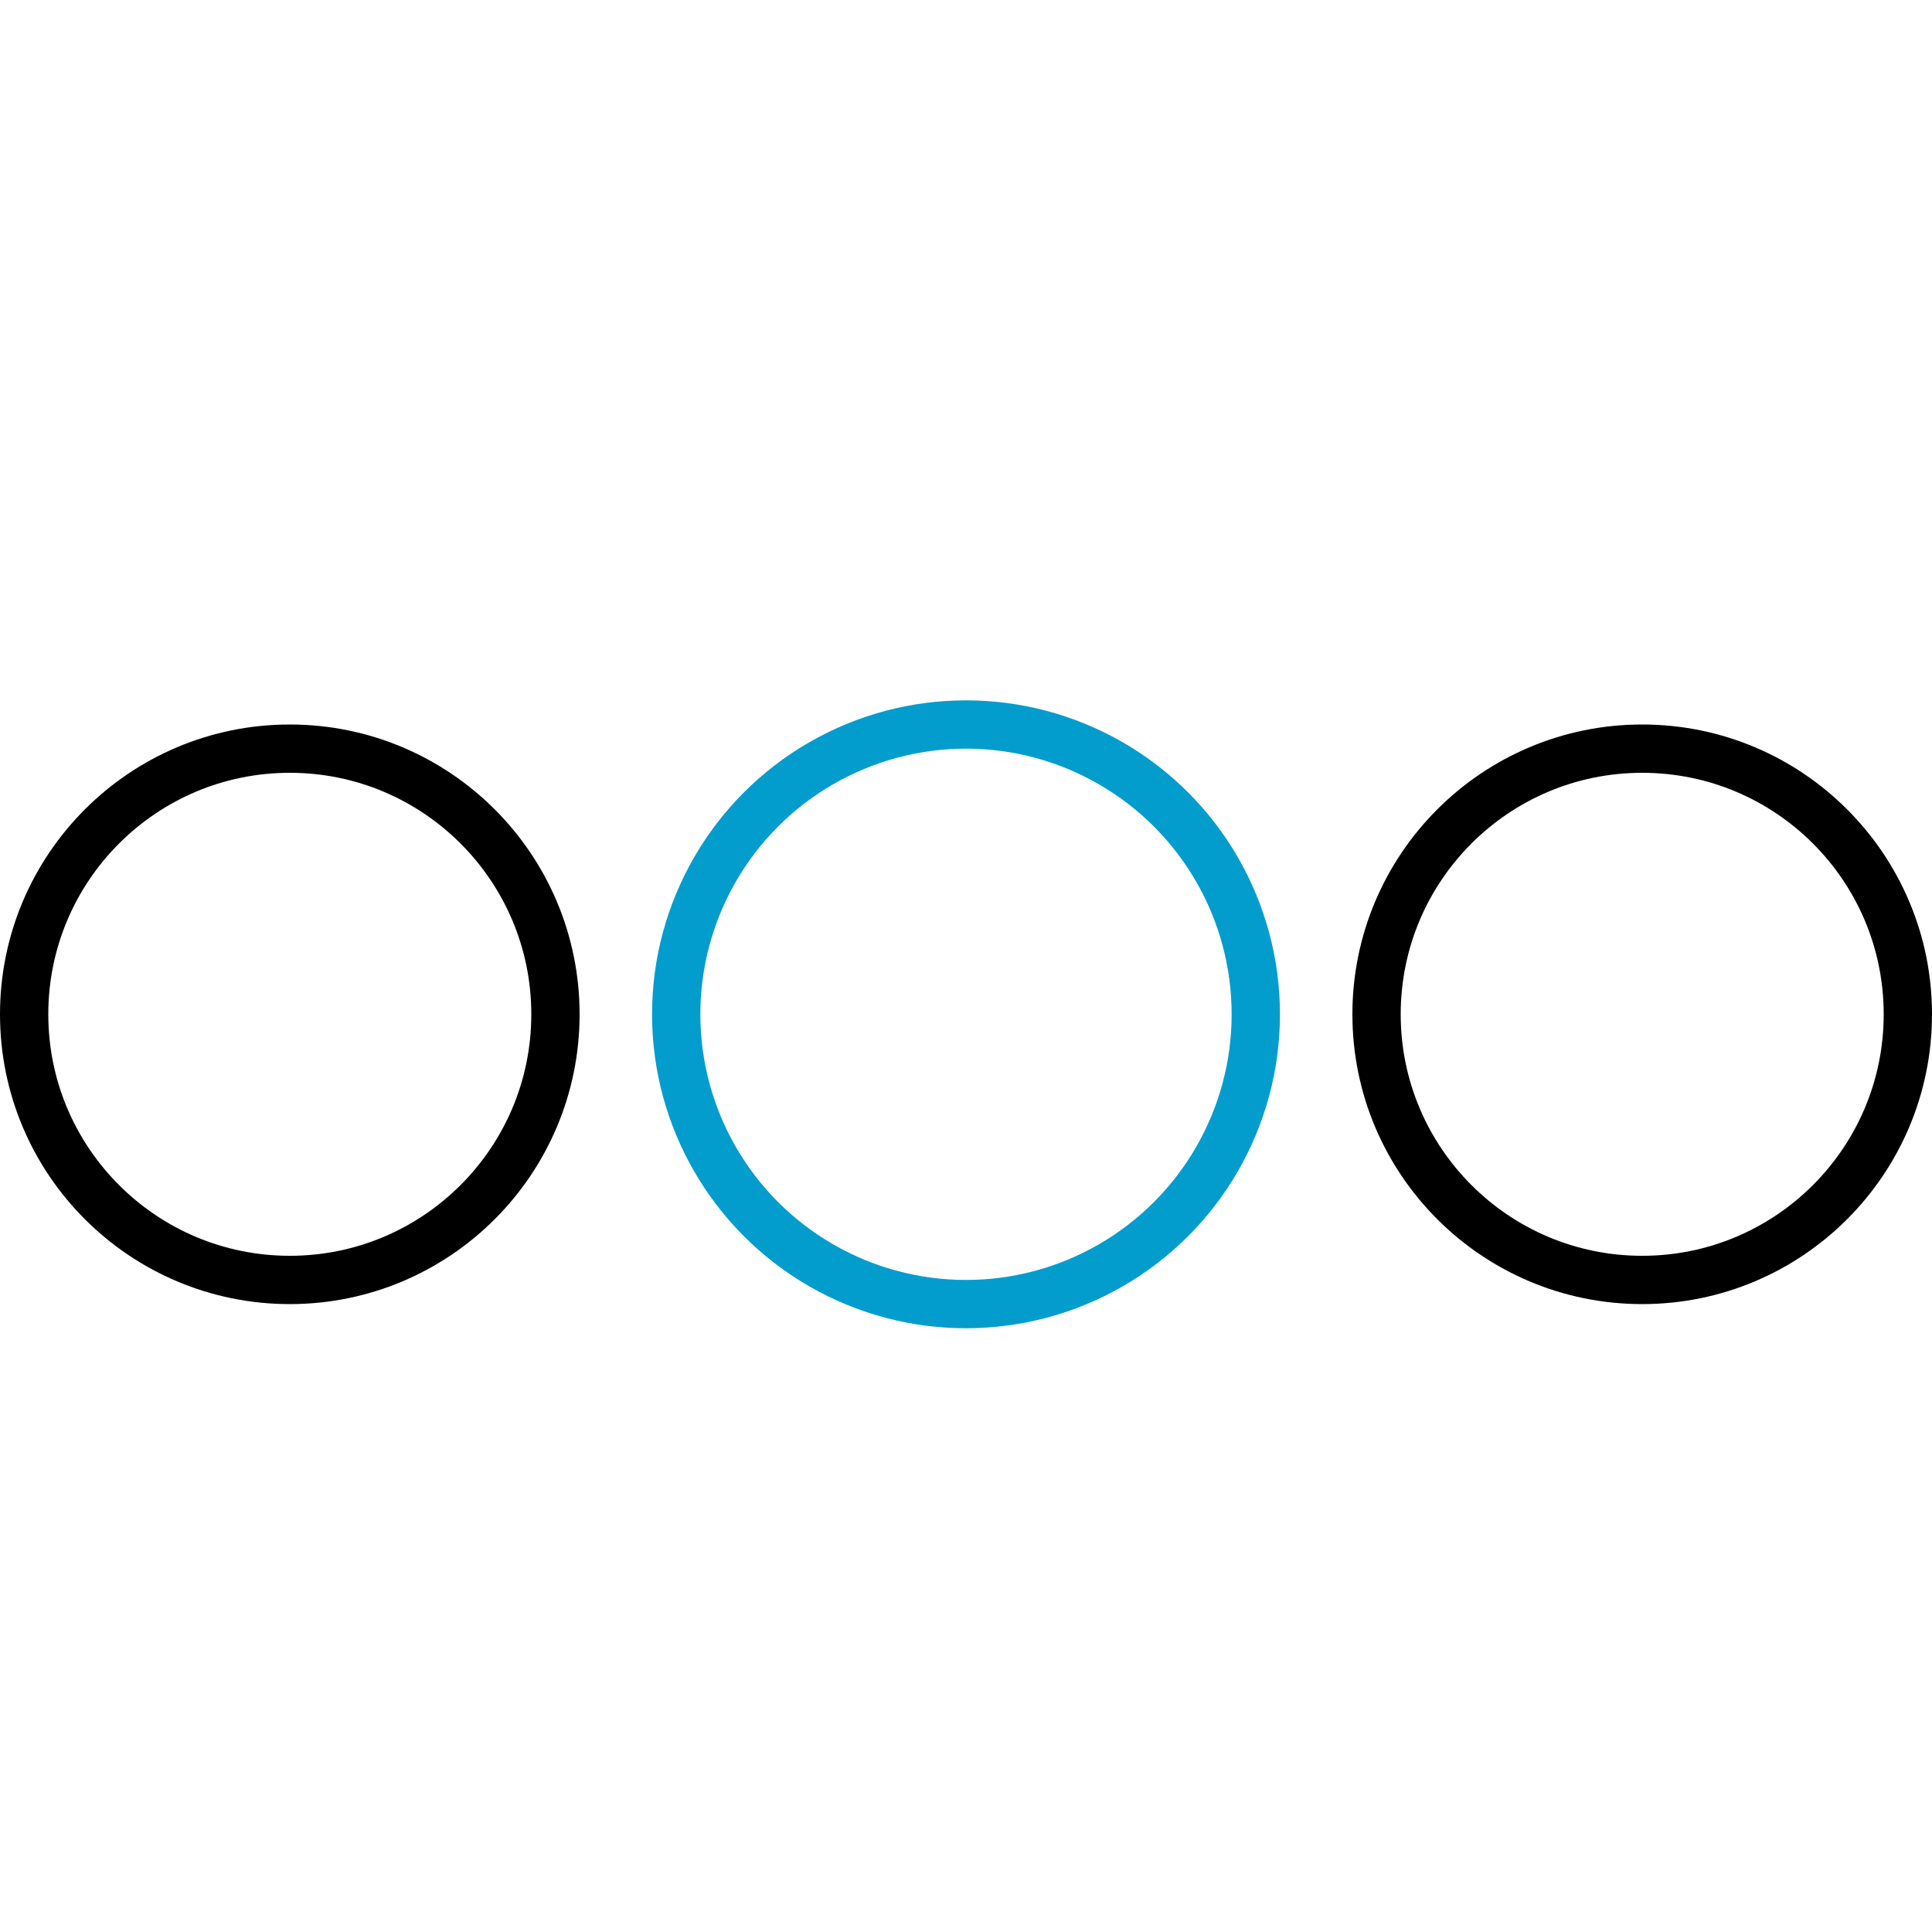
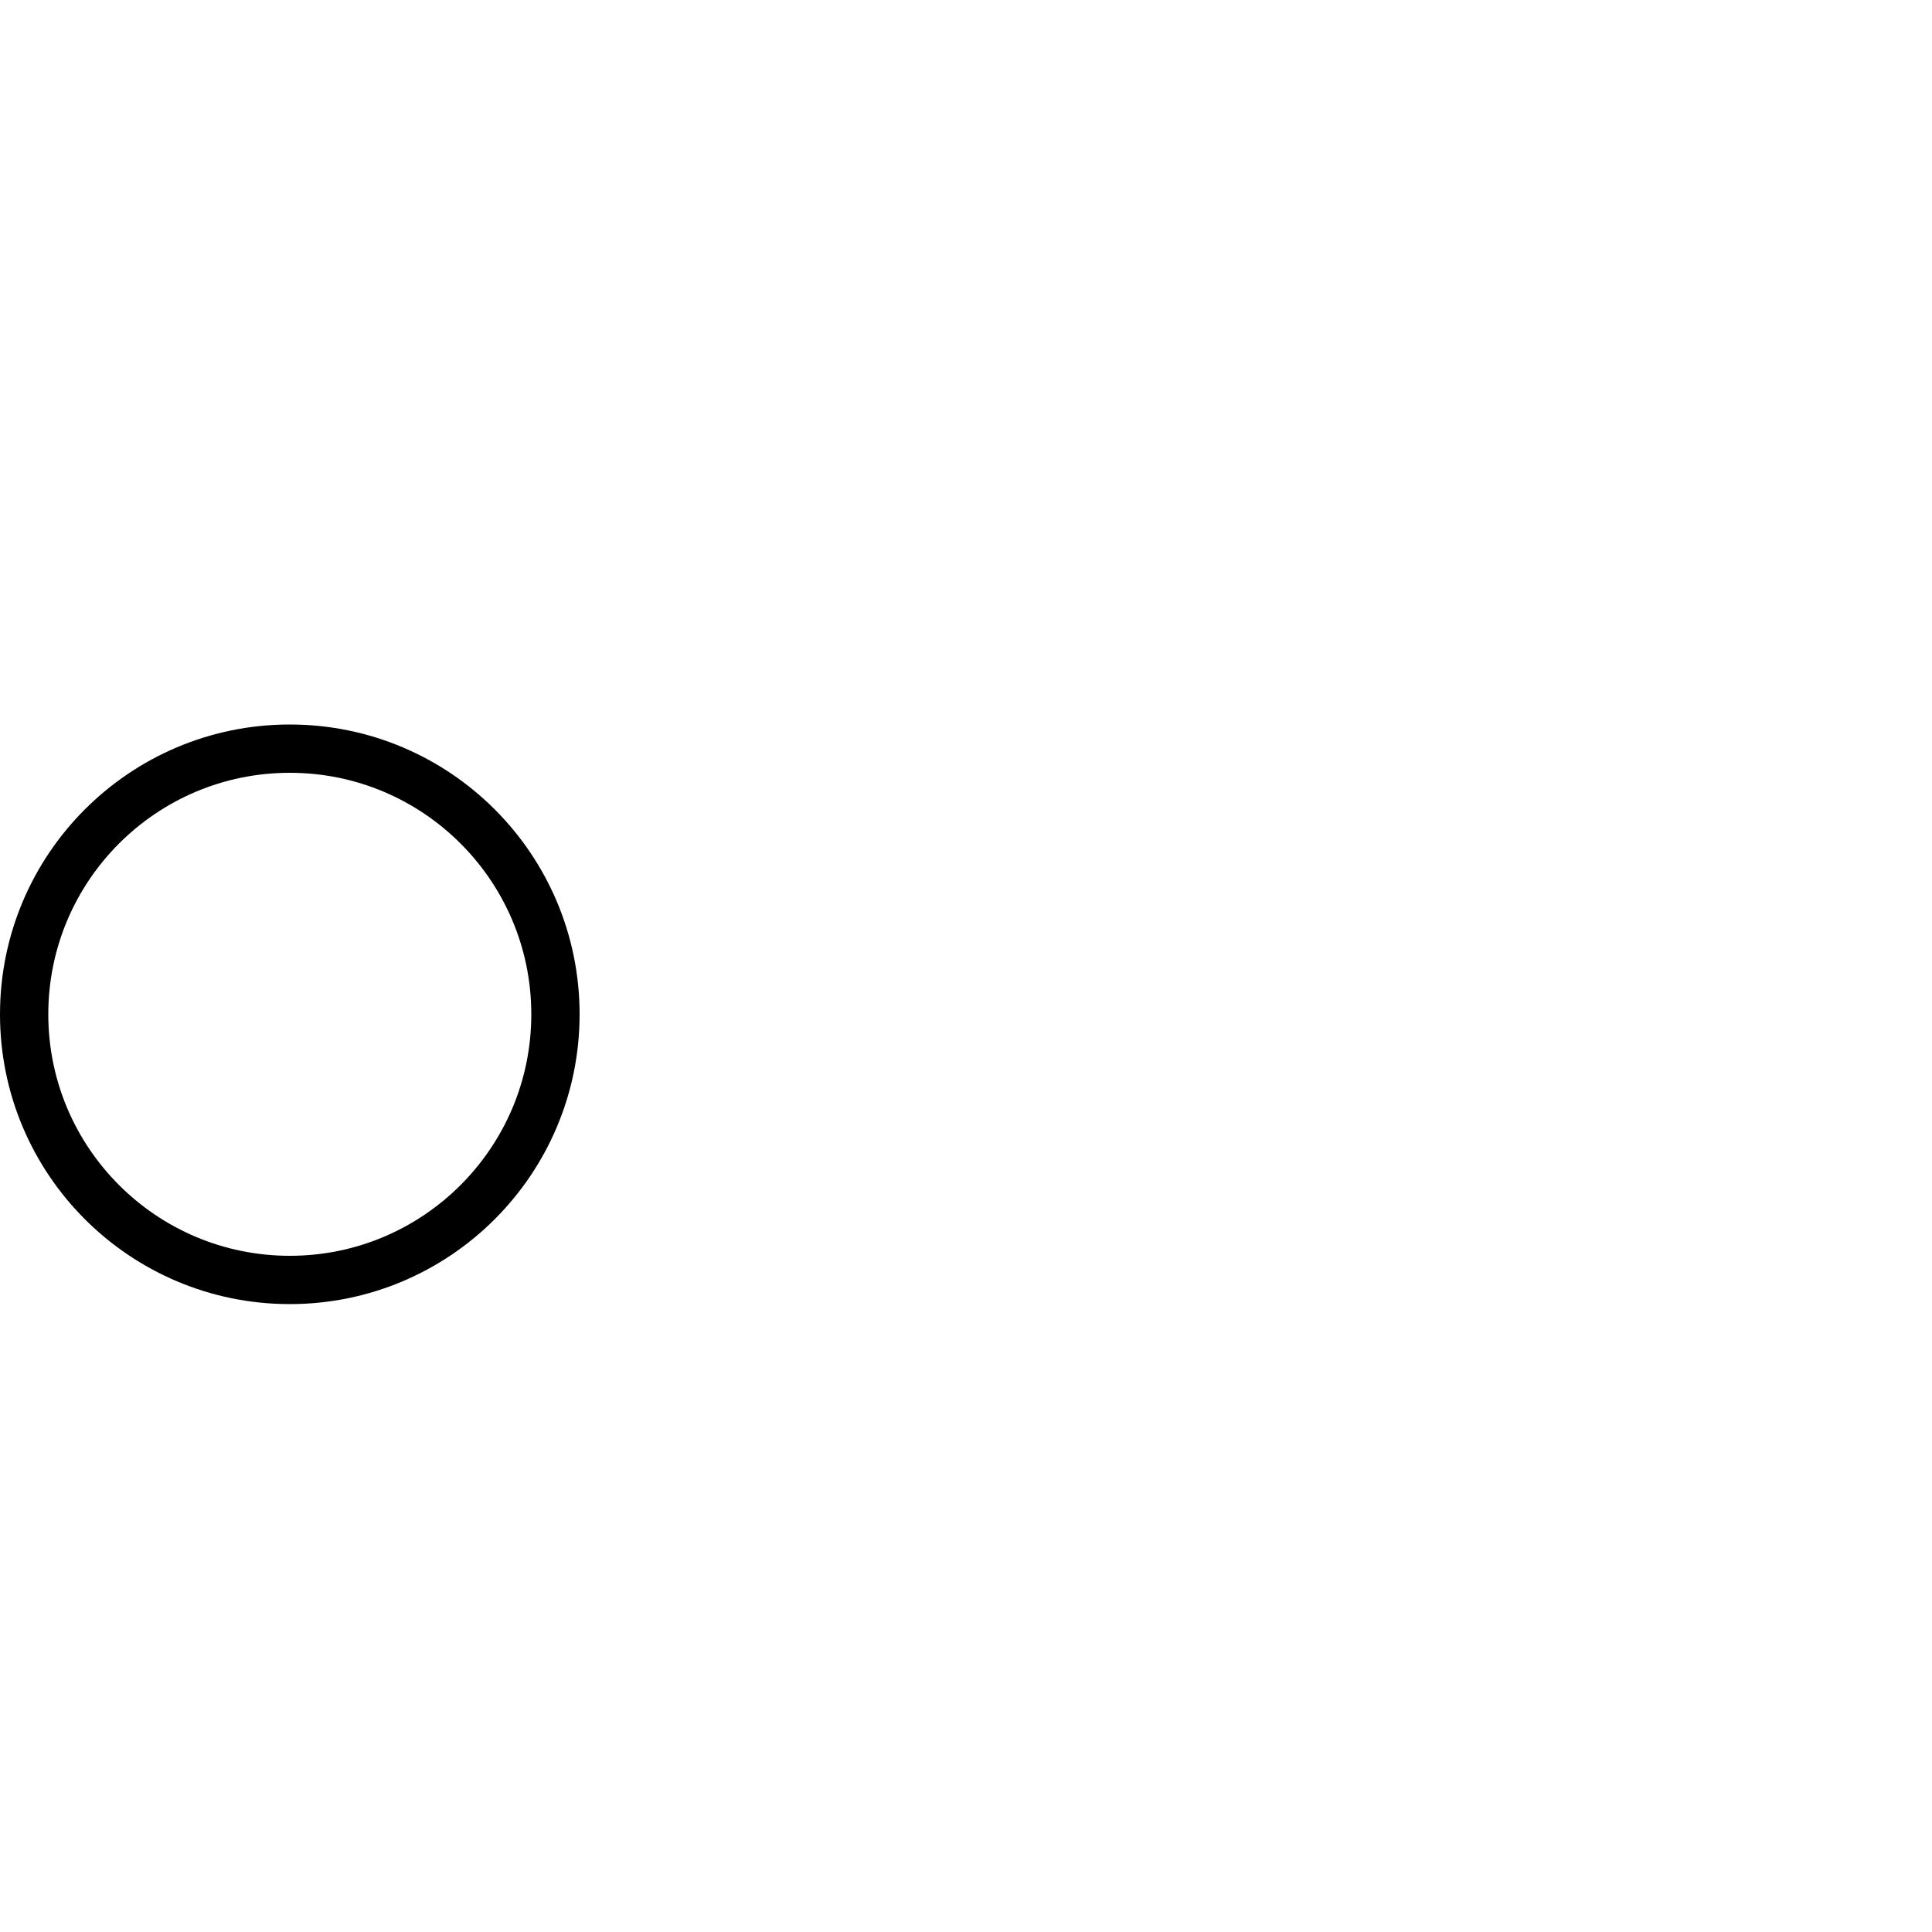
<svg xmlns="http://www.w3.org/2000/svg" width="40" height="40" viewBox="0 0 40 40" fill="none">
  <circle cx="6" cy="21" r="5.5" stroke="black" />
-   <circle cx="20" cy="21" r="6" stroke="#029DCD" />
-   <circle cx="34" cy="21" r="5.5" stroke="black" />
</svg>